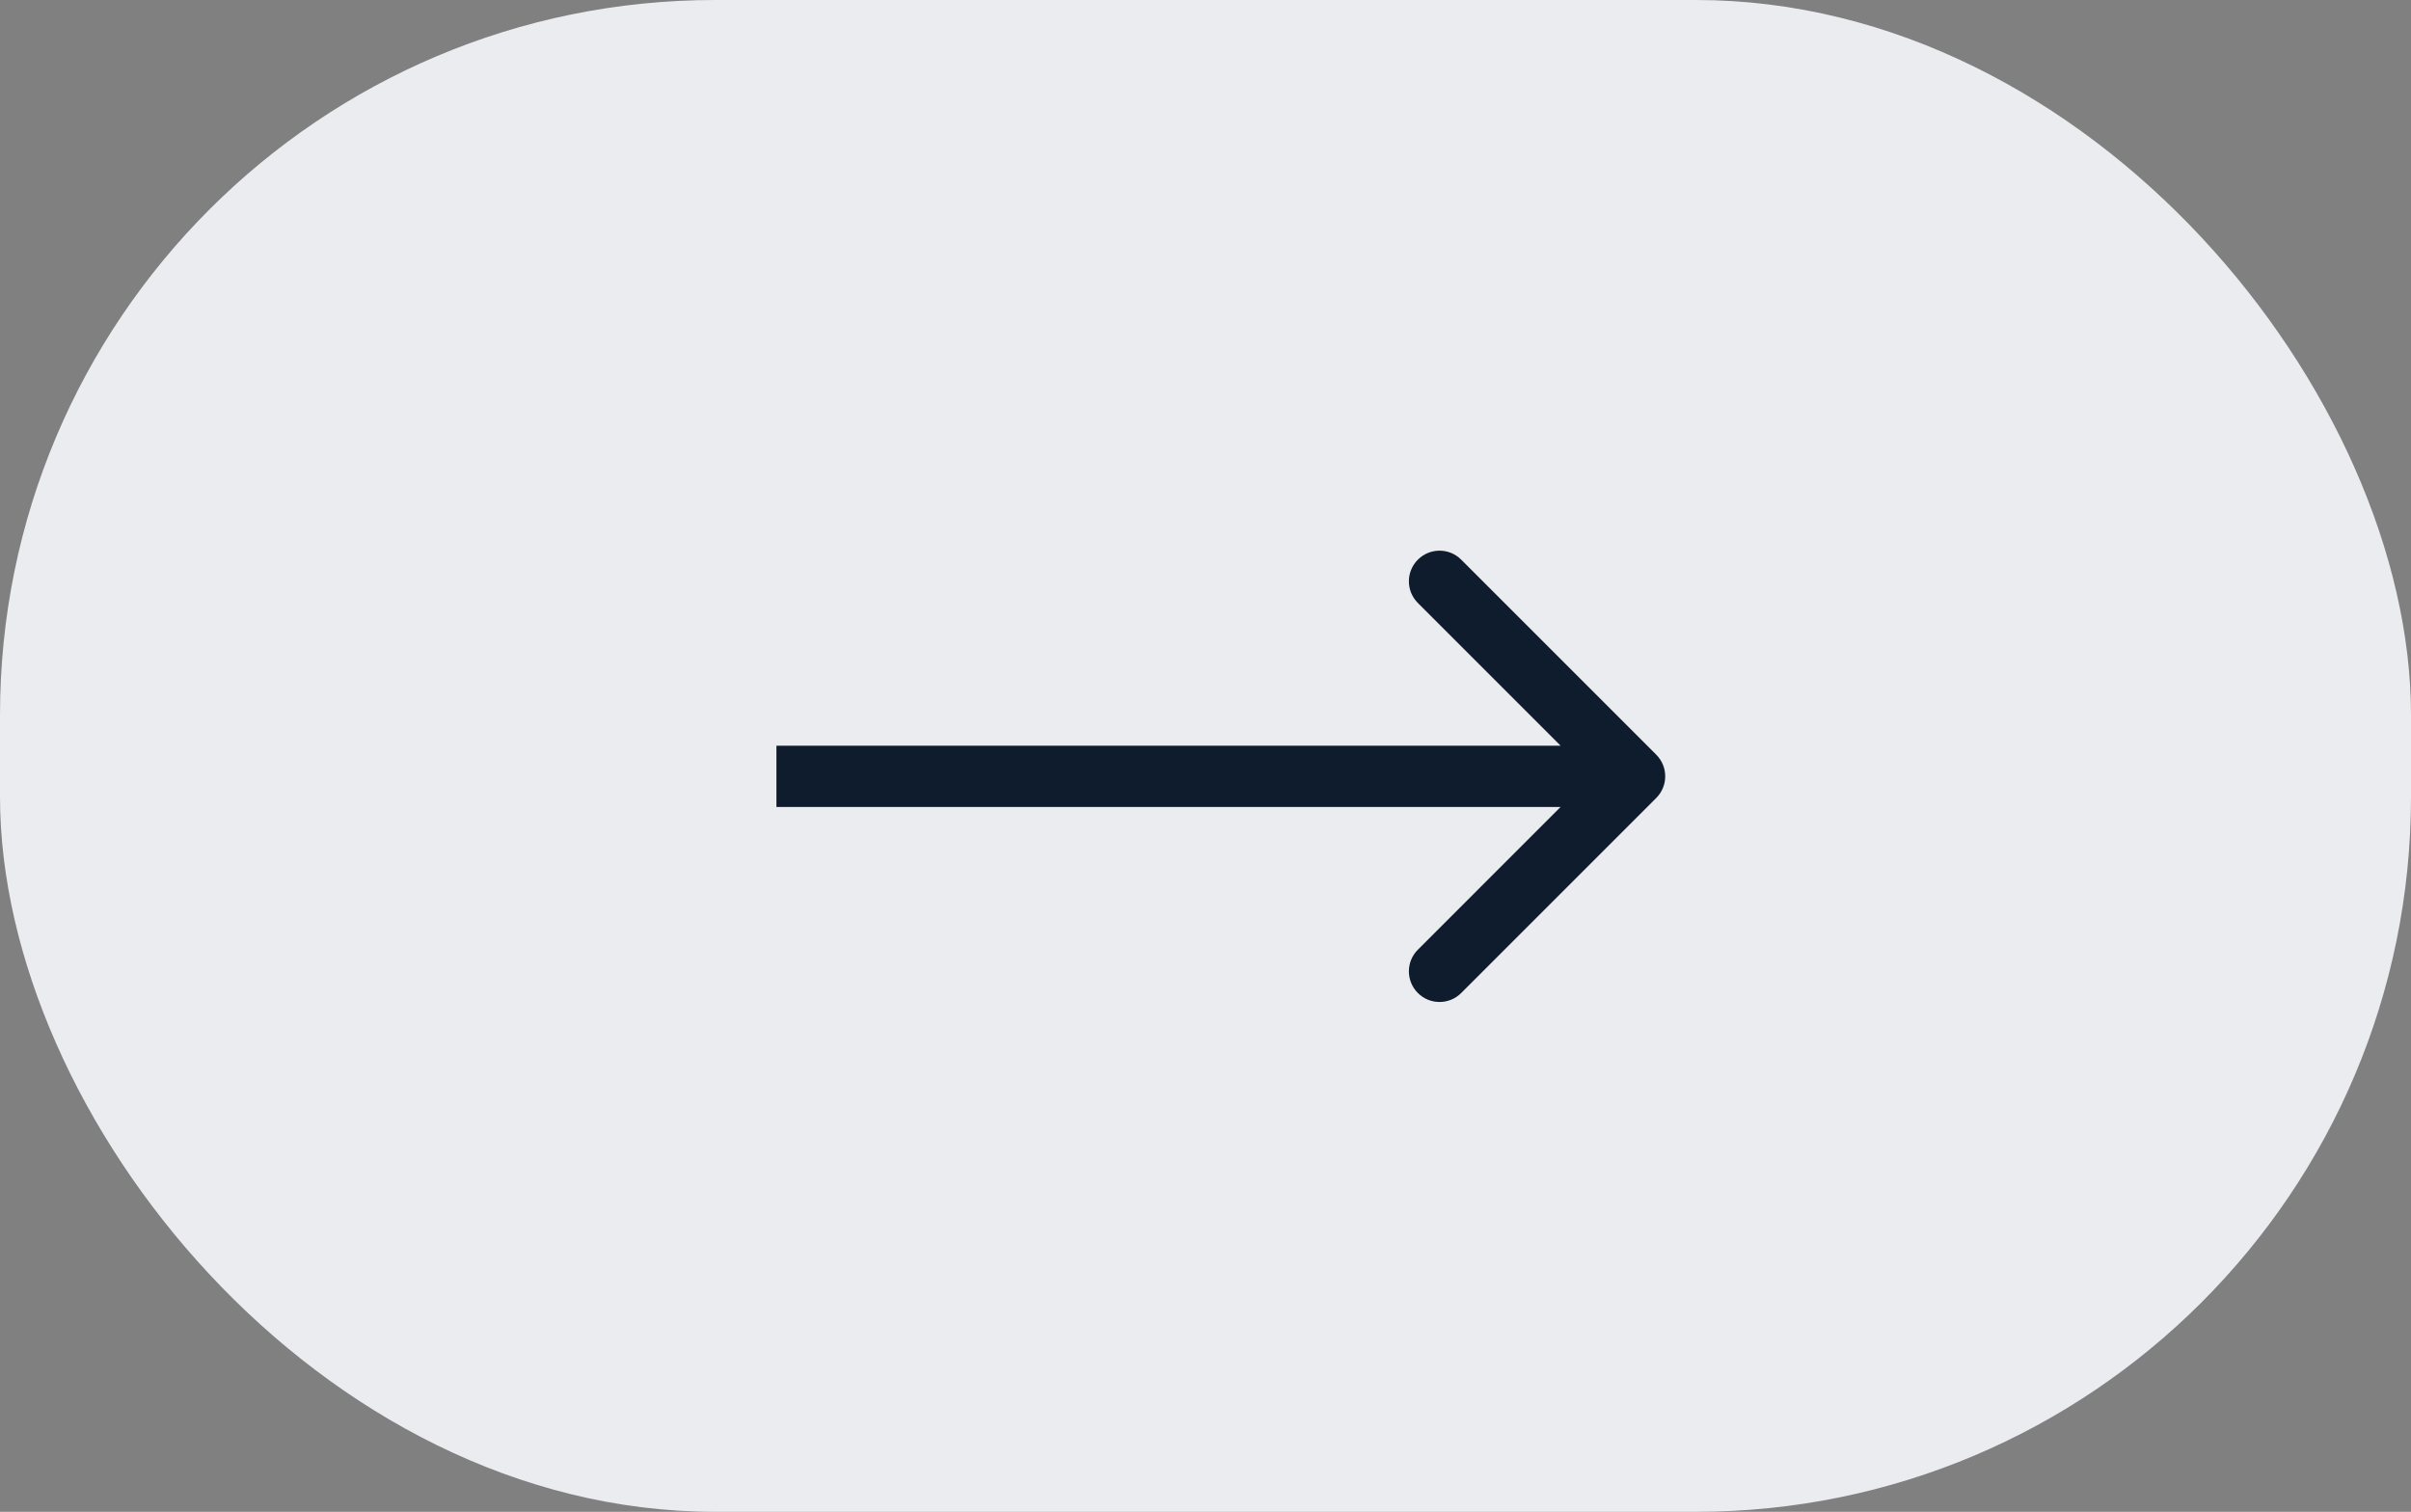
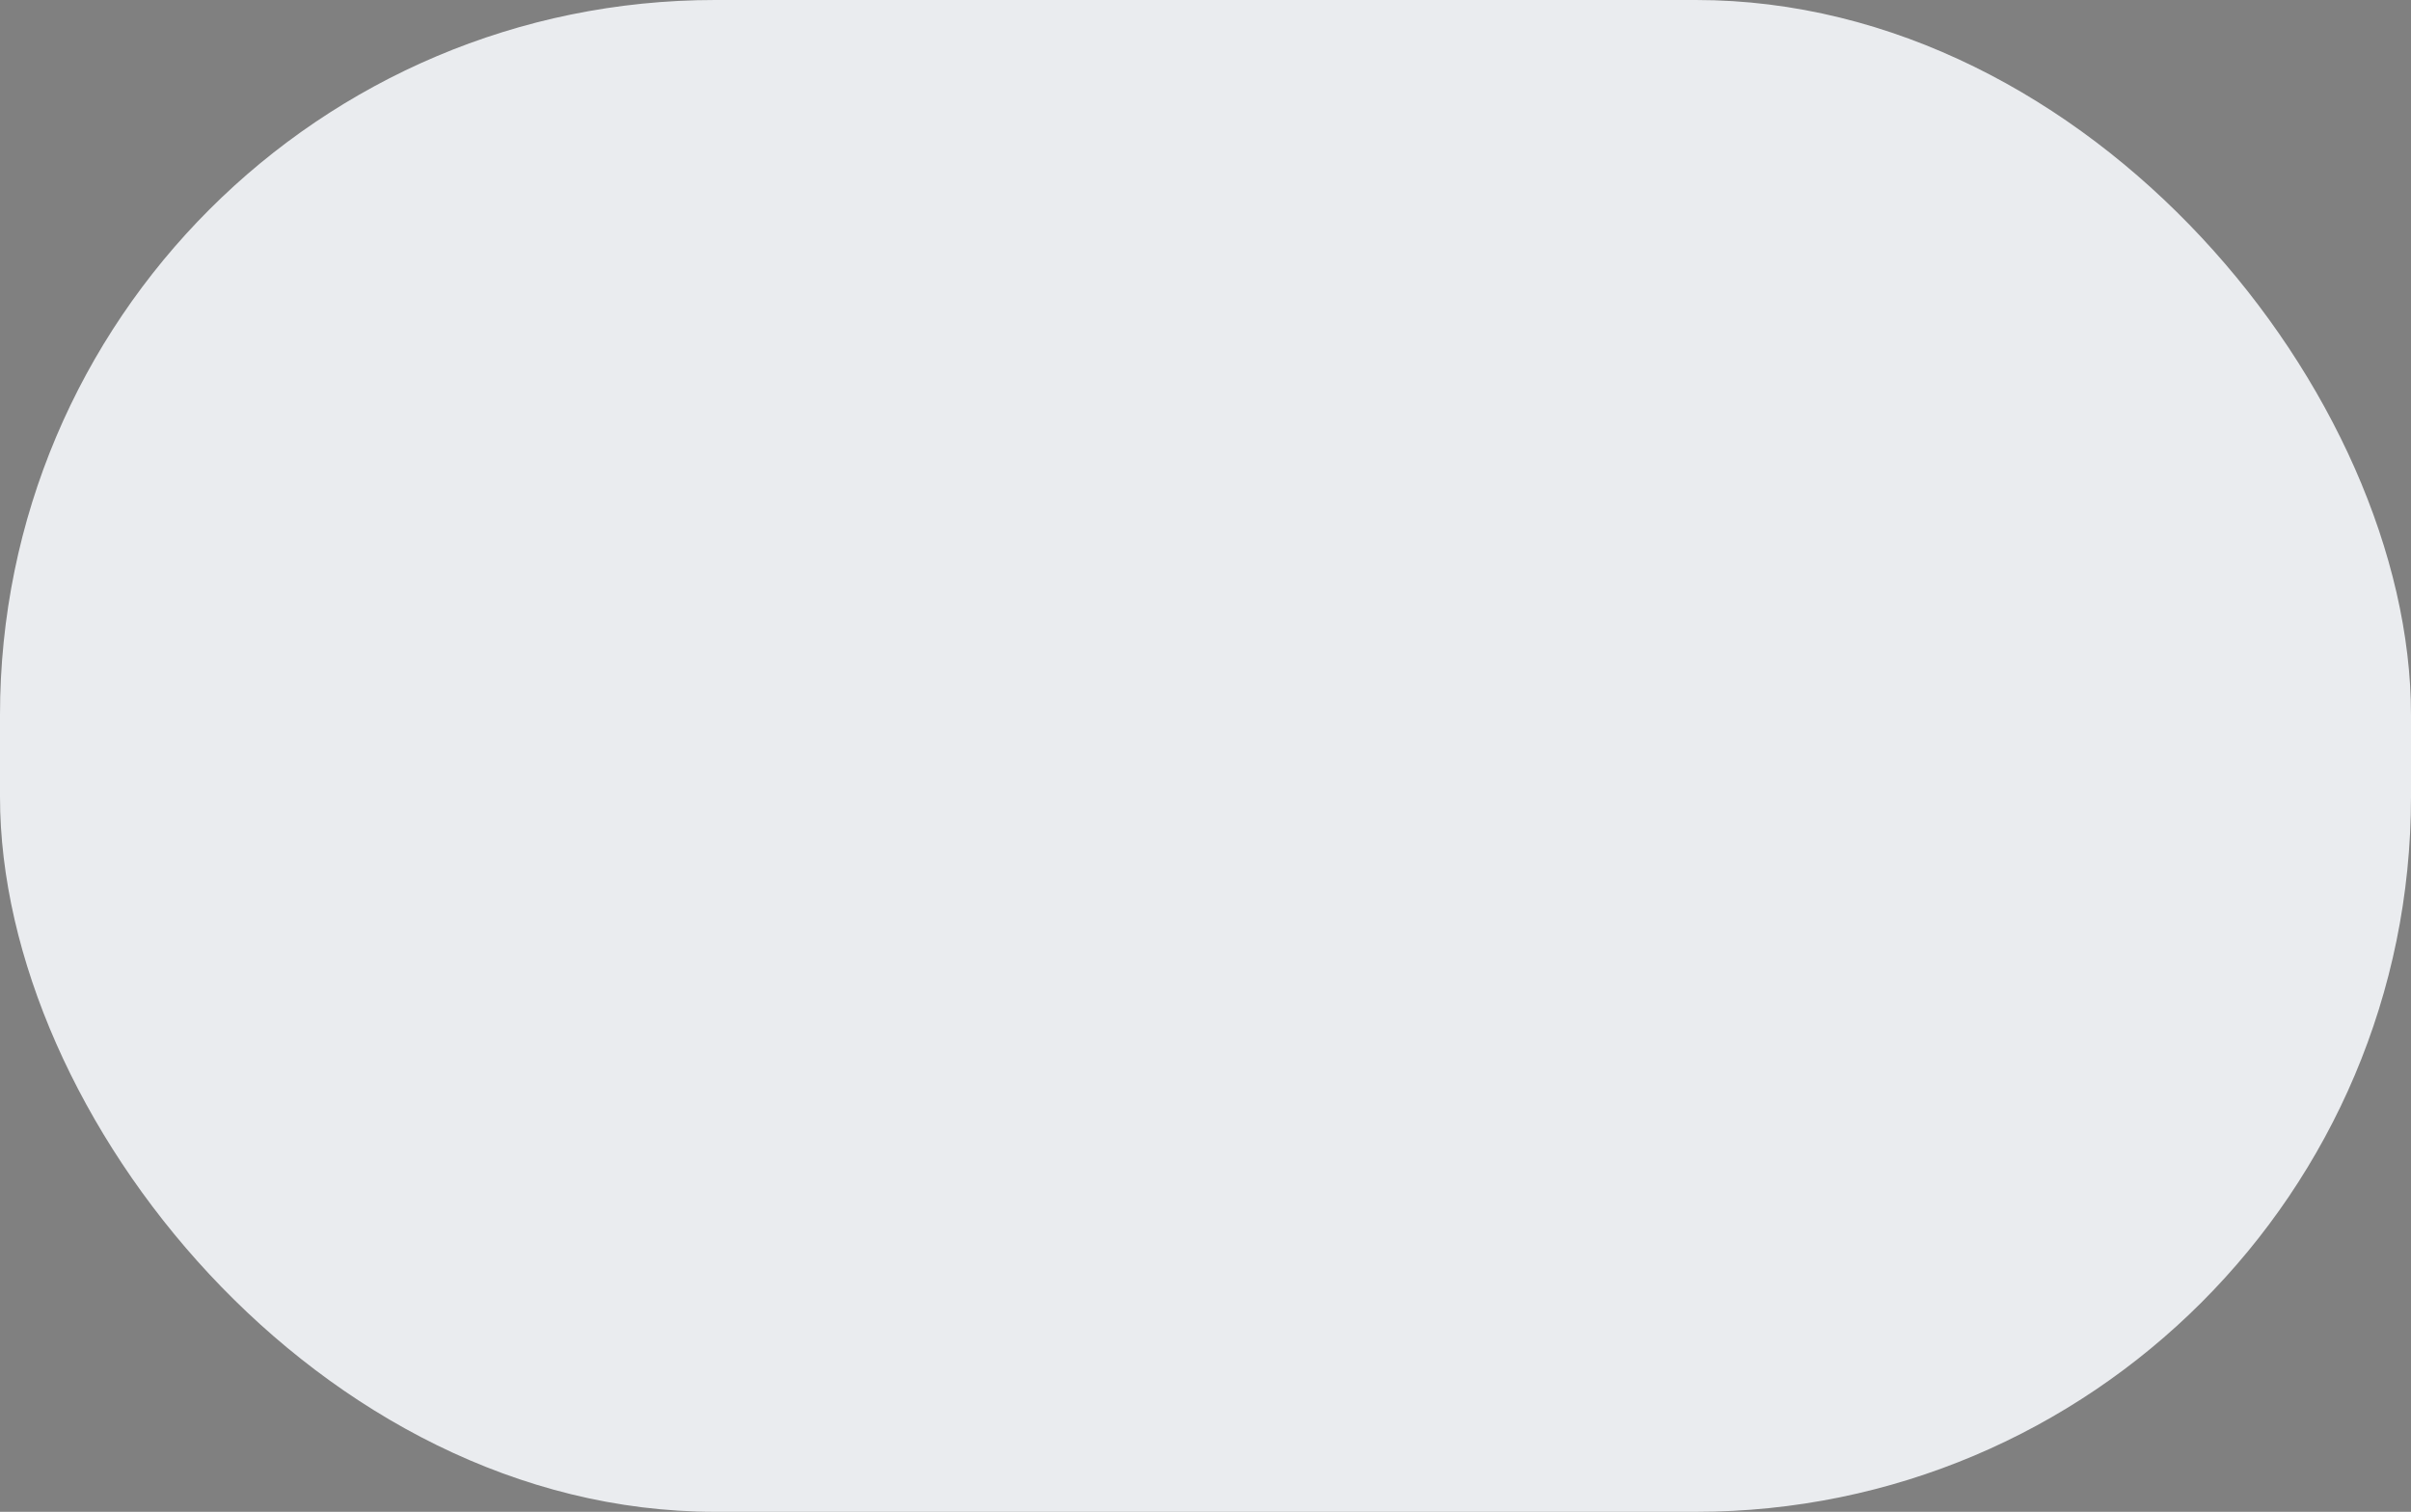
<svg xmlns="http://www.w3.org/2000/svg" width="59" height="37" viewBox="0 0 59 37" fill="none">
  <rect x="0" y="0" width="59" height="37" fill="#808080" stroke="none" />
  <rect width="59" height="37" rx="17.5" fill="#EAECEF" />
-   <path d="M40.53 19.53C40.823 19.237 40.823 18.763 40.53 18.47L35.757 13.697C35.465 13.404 34.99 13.404 34.697 13.697C34.404 13.99 34.404 14.464 34.697 14.757L38.939 19L34.697 23.243C34.404 23.535 34.404 24.01 34.697 24.303C34.99 24.596 35.465 24.596 35.757 24.303L40.53 19.53ZM19 19L19 19.75L40 19.75L40 19L40 18.25L19 18.25L19 19Z" fill="#0F1C2D" />
</svg>